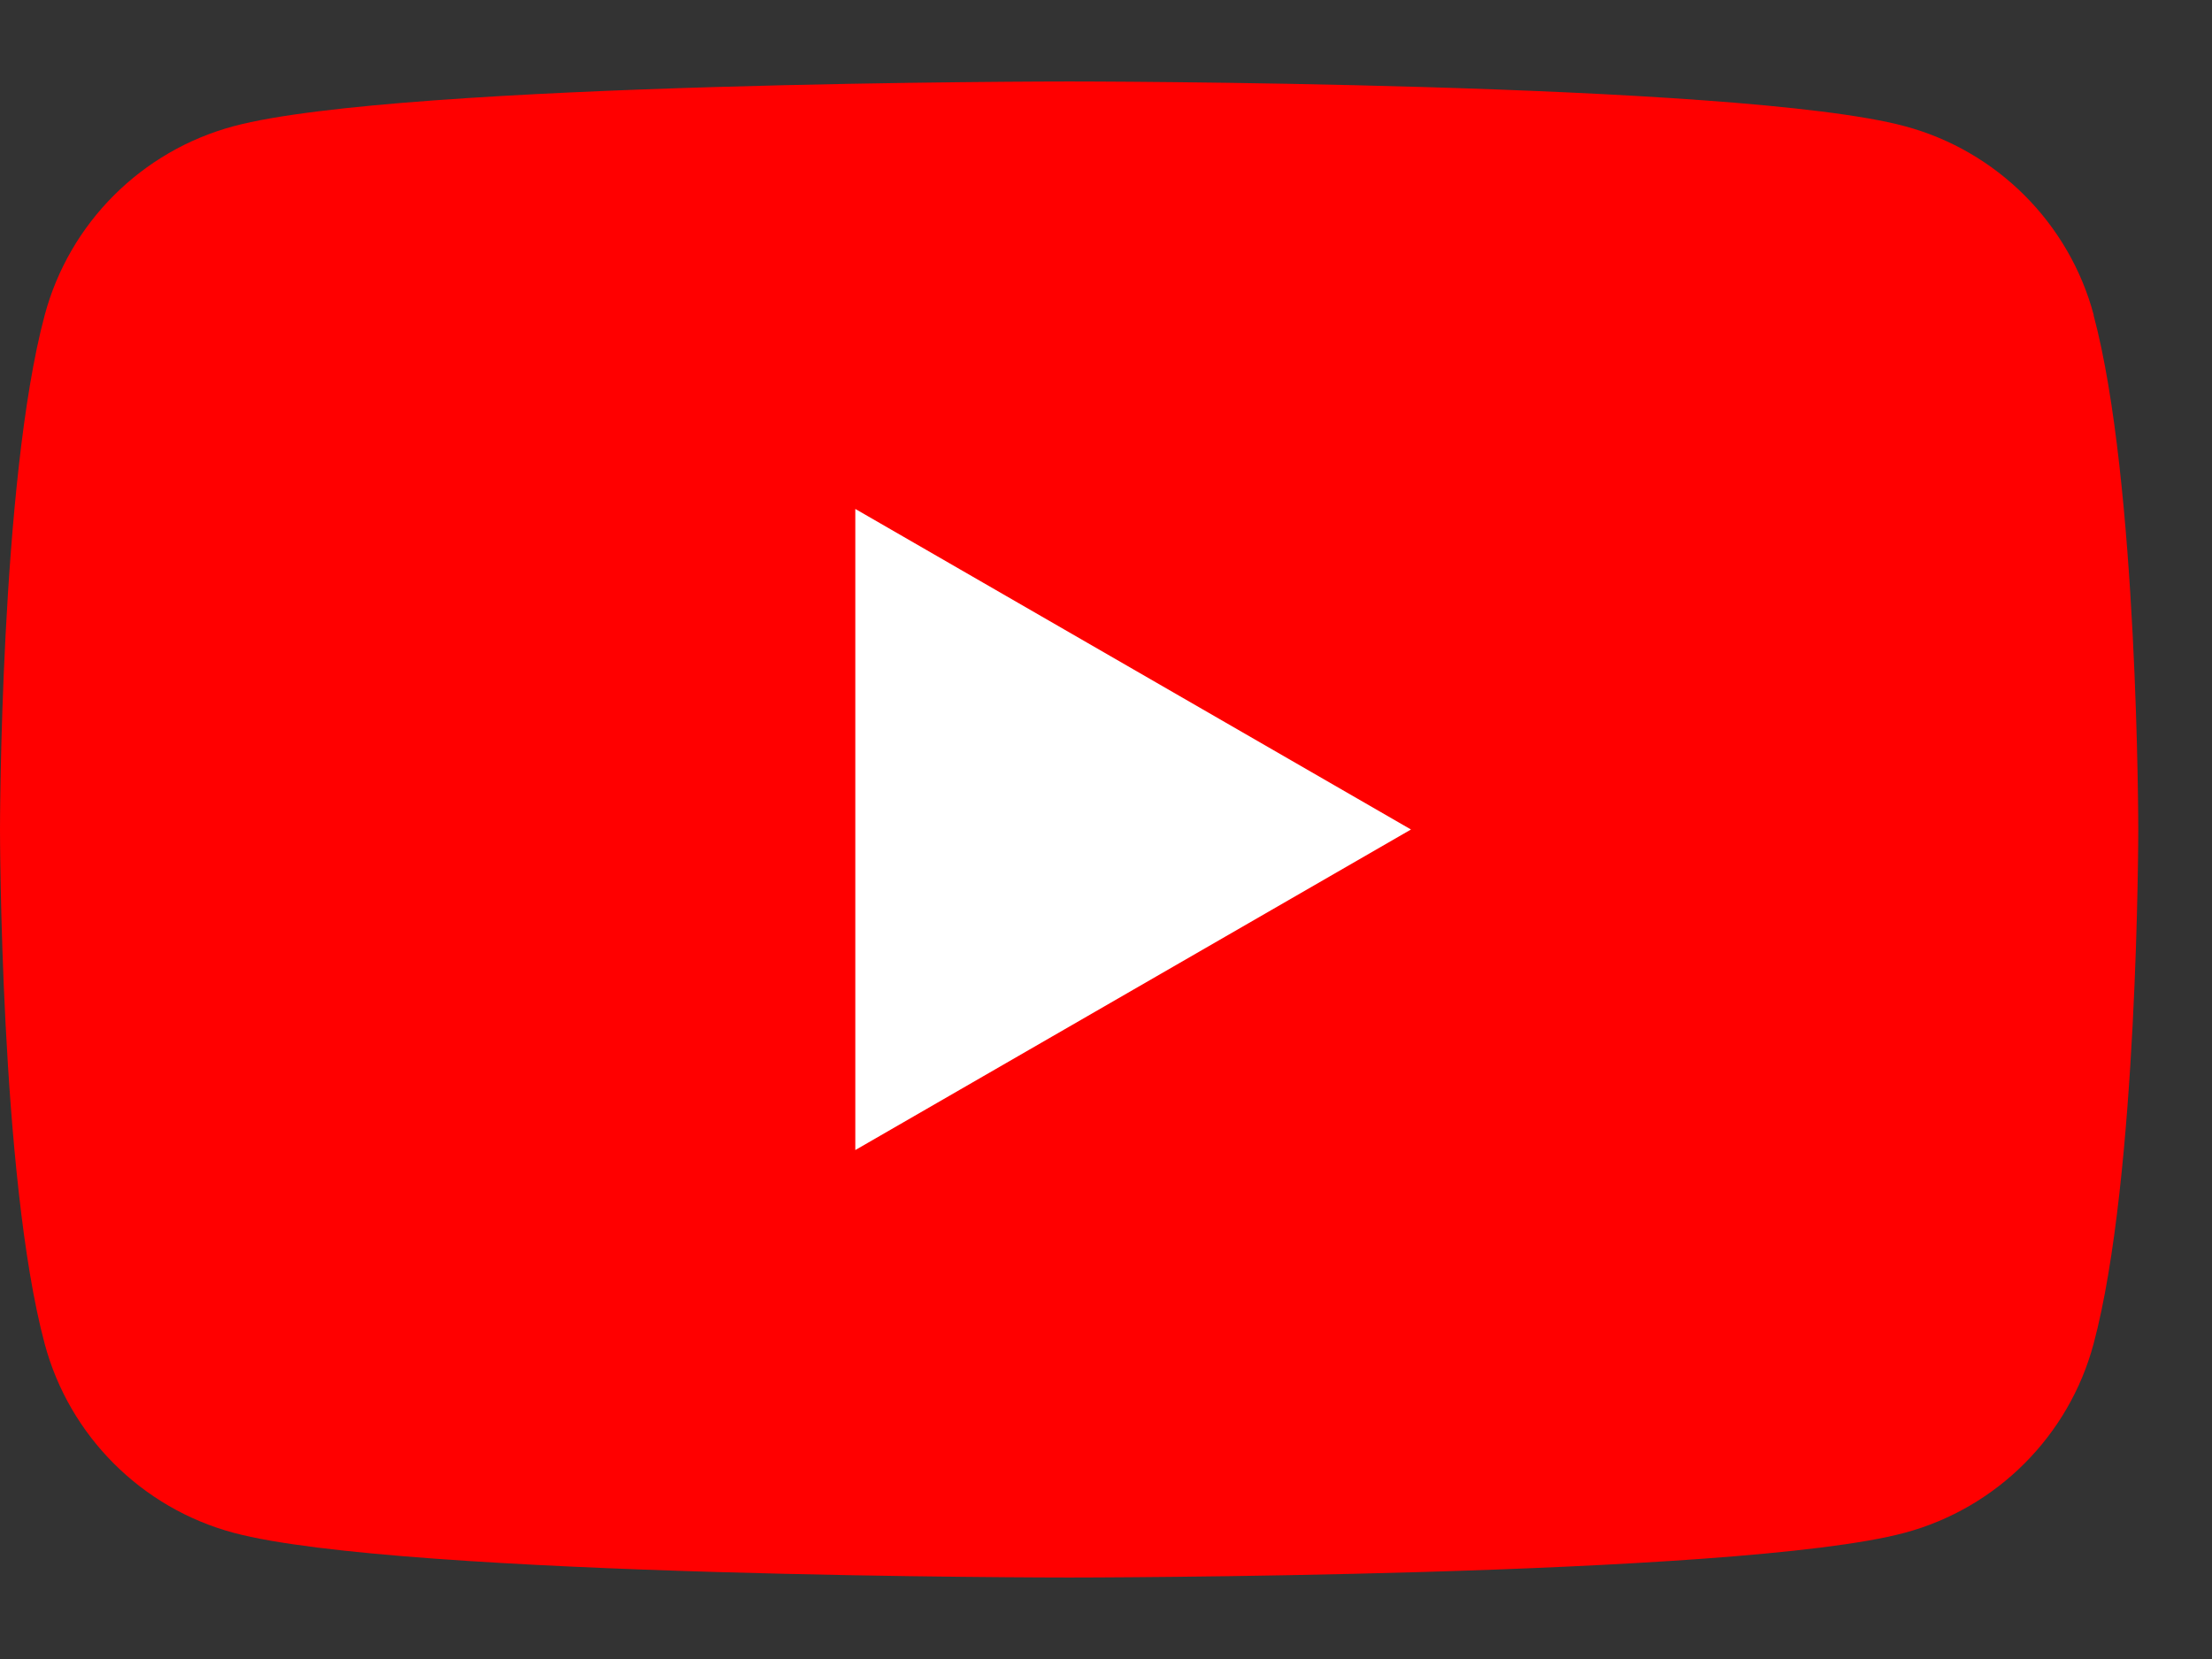
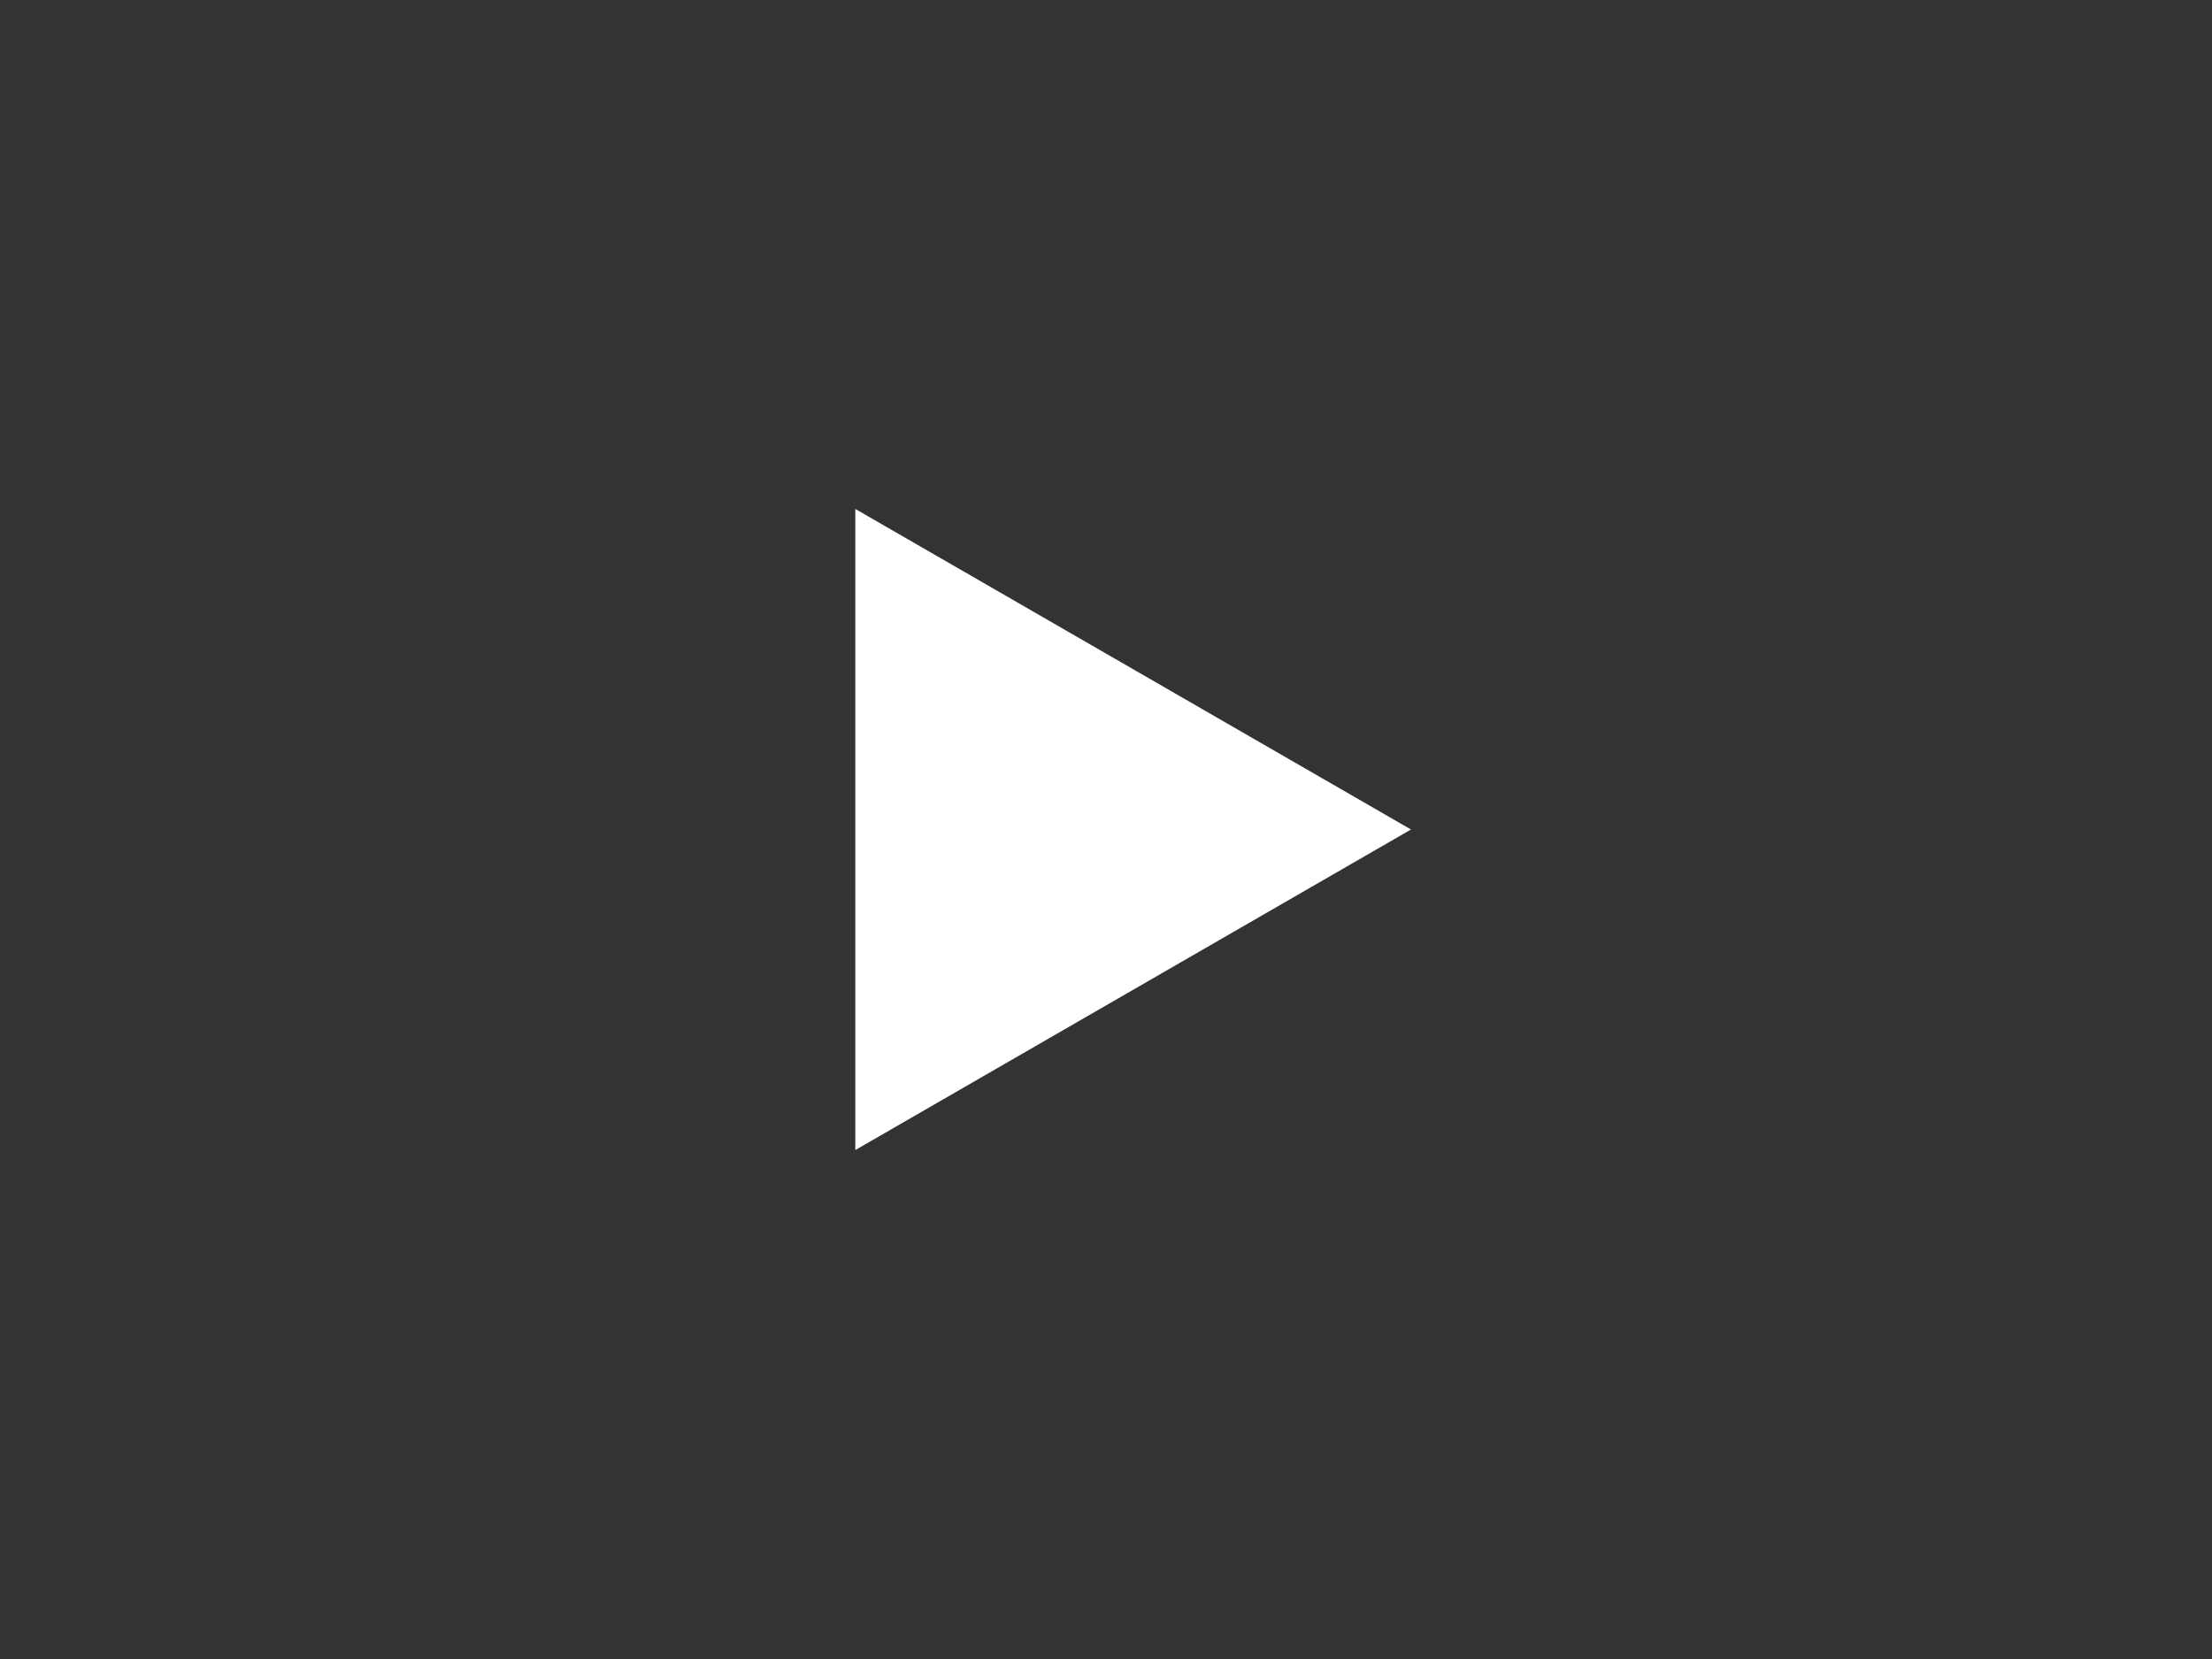
<svg xmlns="http://www.w3.org/2000/svg" width="24" height="18" viewBox="0 0 24 18" fill="none">
  <rect x="0" y="0" width="24" height="18" fill="#333333" stroke="none" />
  <g clip-path="url(#clip0_2590_2037)">
-     <path d="M22.717 3.419C22.45 2.42 21.665 1.636 20.666 1.369C18.855 0.884 11.6 0.884 11.6 0.884C11.6 0.884 4.345 0.884 2.536 1.369C1.537 1.636 0.752 2.42 0.485 3.419C0 5.226 0 9 0 9C0 9 0 12.773 0.485 14.581C0.752 15.579 1.537 16.364 2.536 16.631C4.345 17.116 11.6 17.116 11.6 17.116C11.6 17.116 18.855 17.116 20.664 16.631C21.663 16.364 22.448 15.579 22.715 14.581C23.2 12.773 23.2 9 23.2 9C23.2 9 23.2 5.226 22.715 3.419H22.717Z" fill="#FF0000" />
-     <path d="M9.28 12.478L15.309 9L9.28 5.522V12.478Z" fill="white" />
+     <path d="M9.28 12.478L15.309 9L9.28 5.522V12.478" fill="white" />
  </g>
  <defs>
    <clipPath id="clip0_2590_2037">
      <rect width="23.2" height="16.232" fill="white" transform="translate(0 0.884)" />
    </clipPath>
  </defs>
</svg>